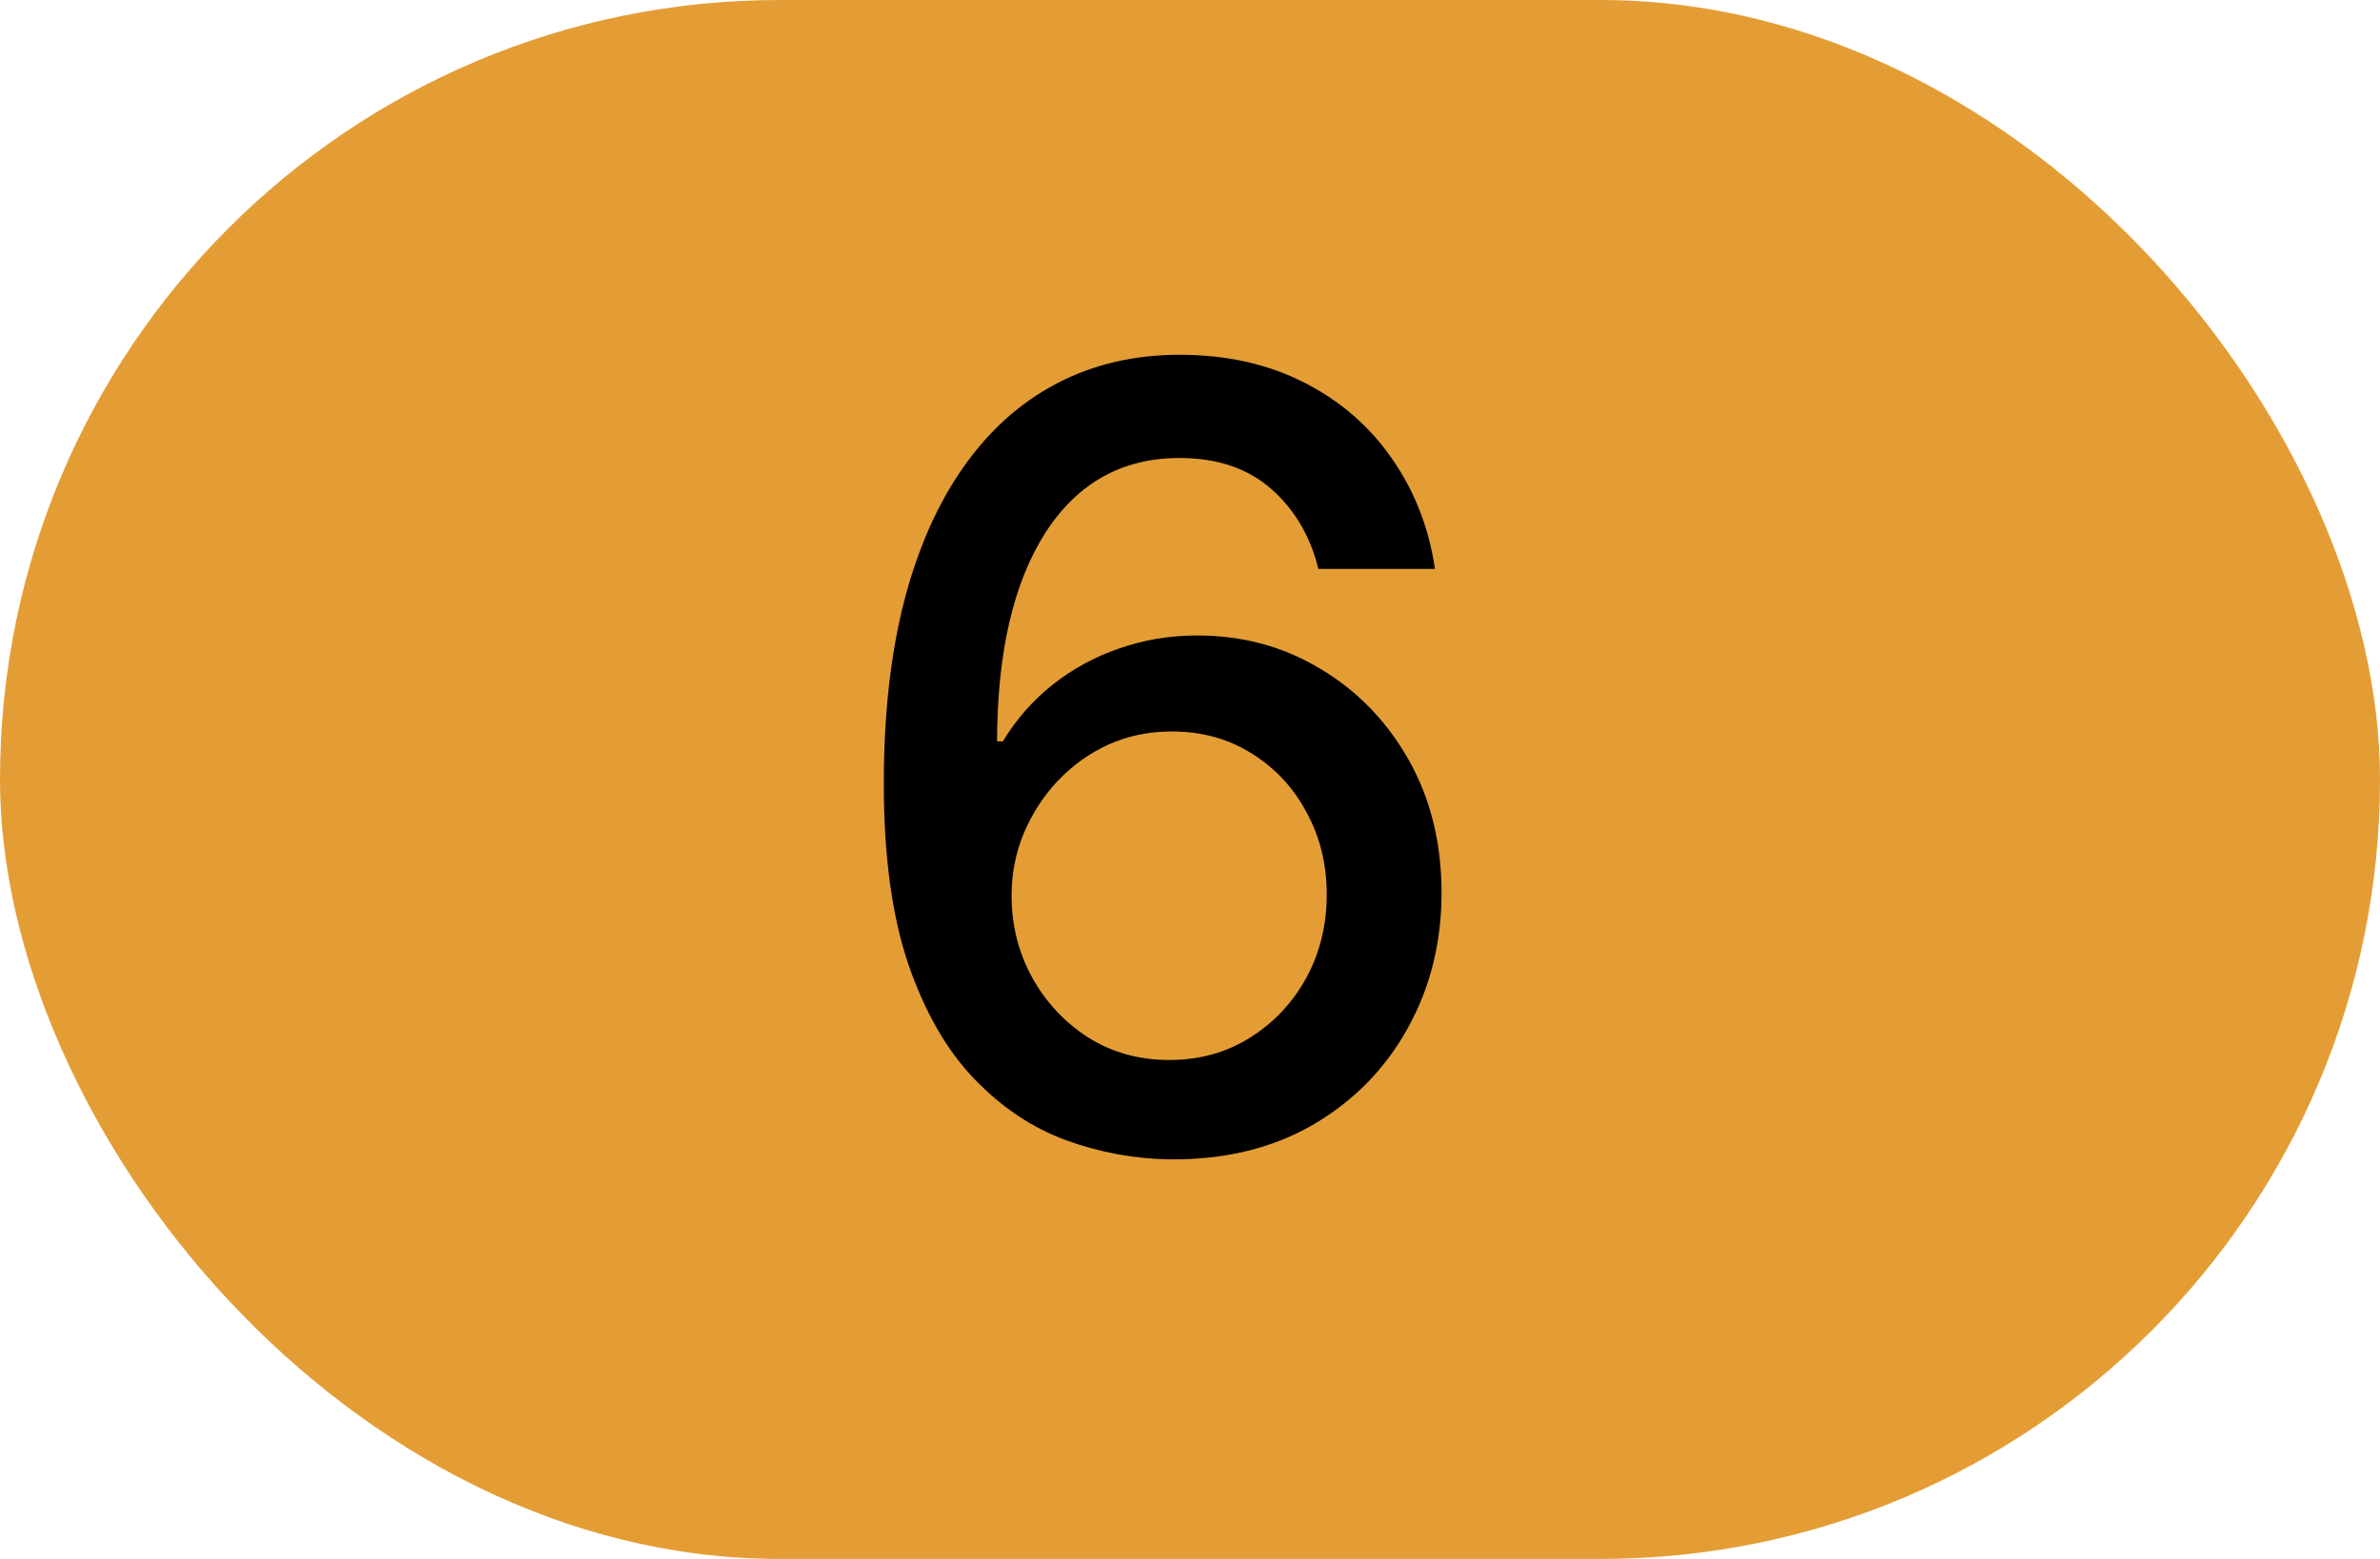
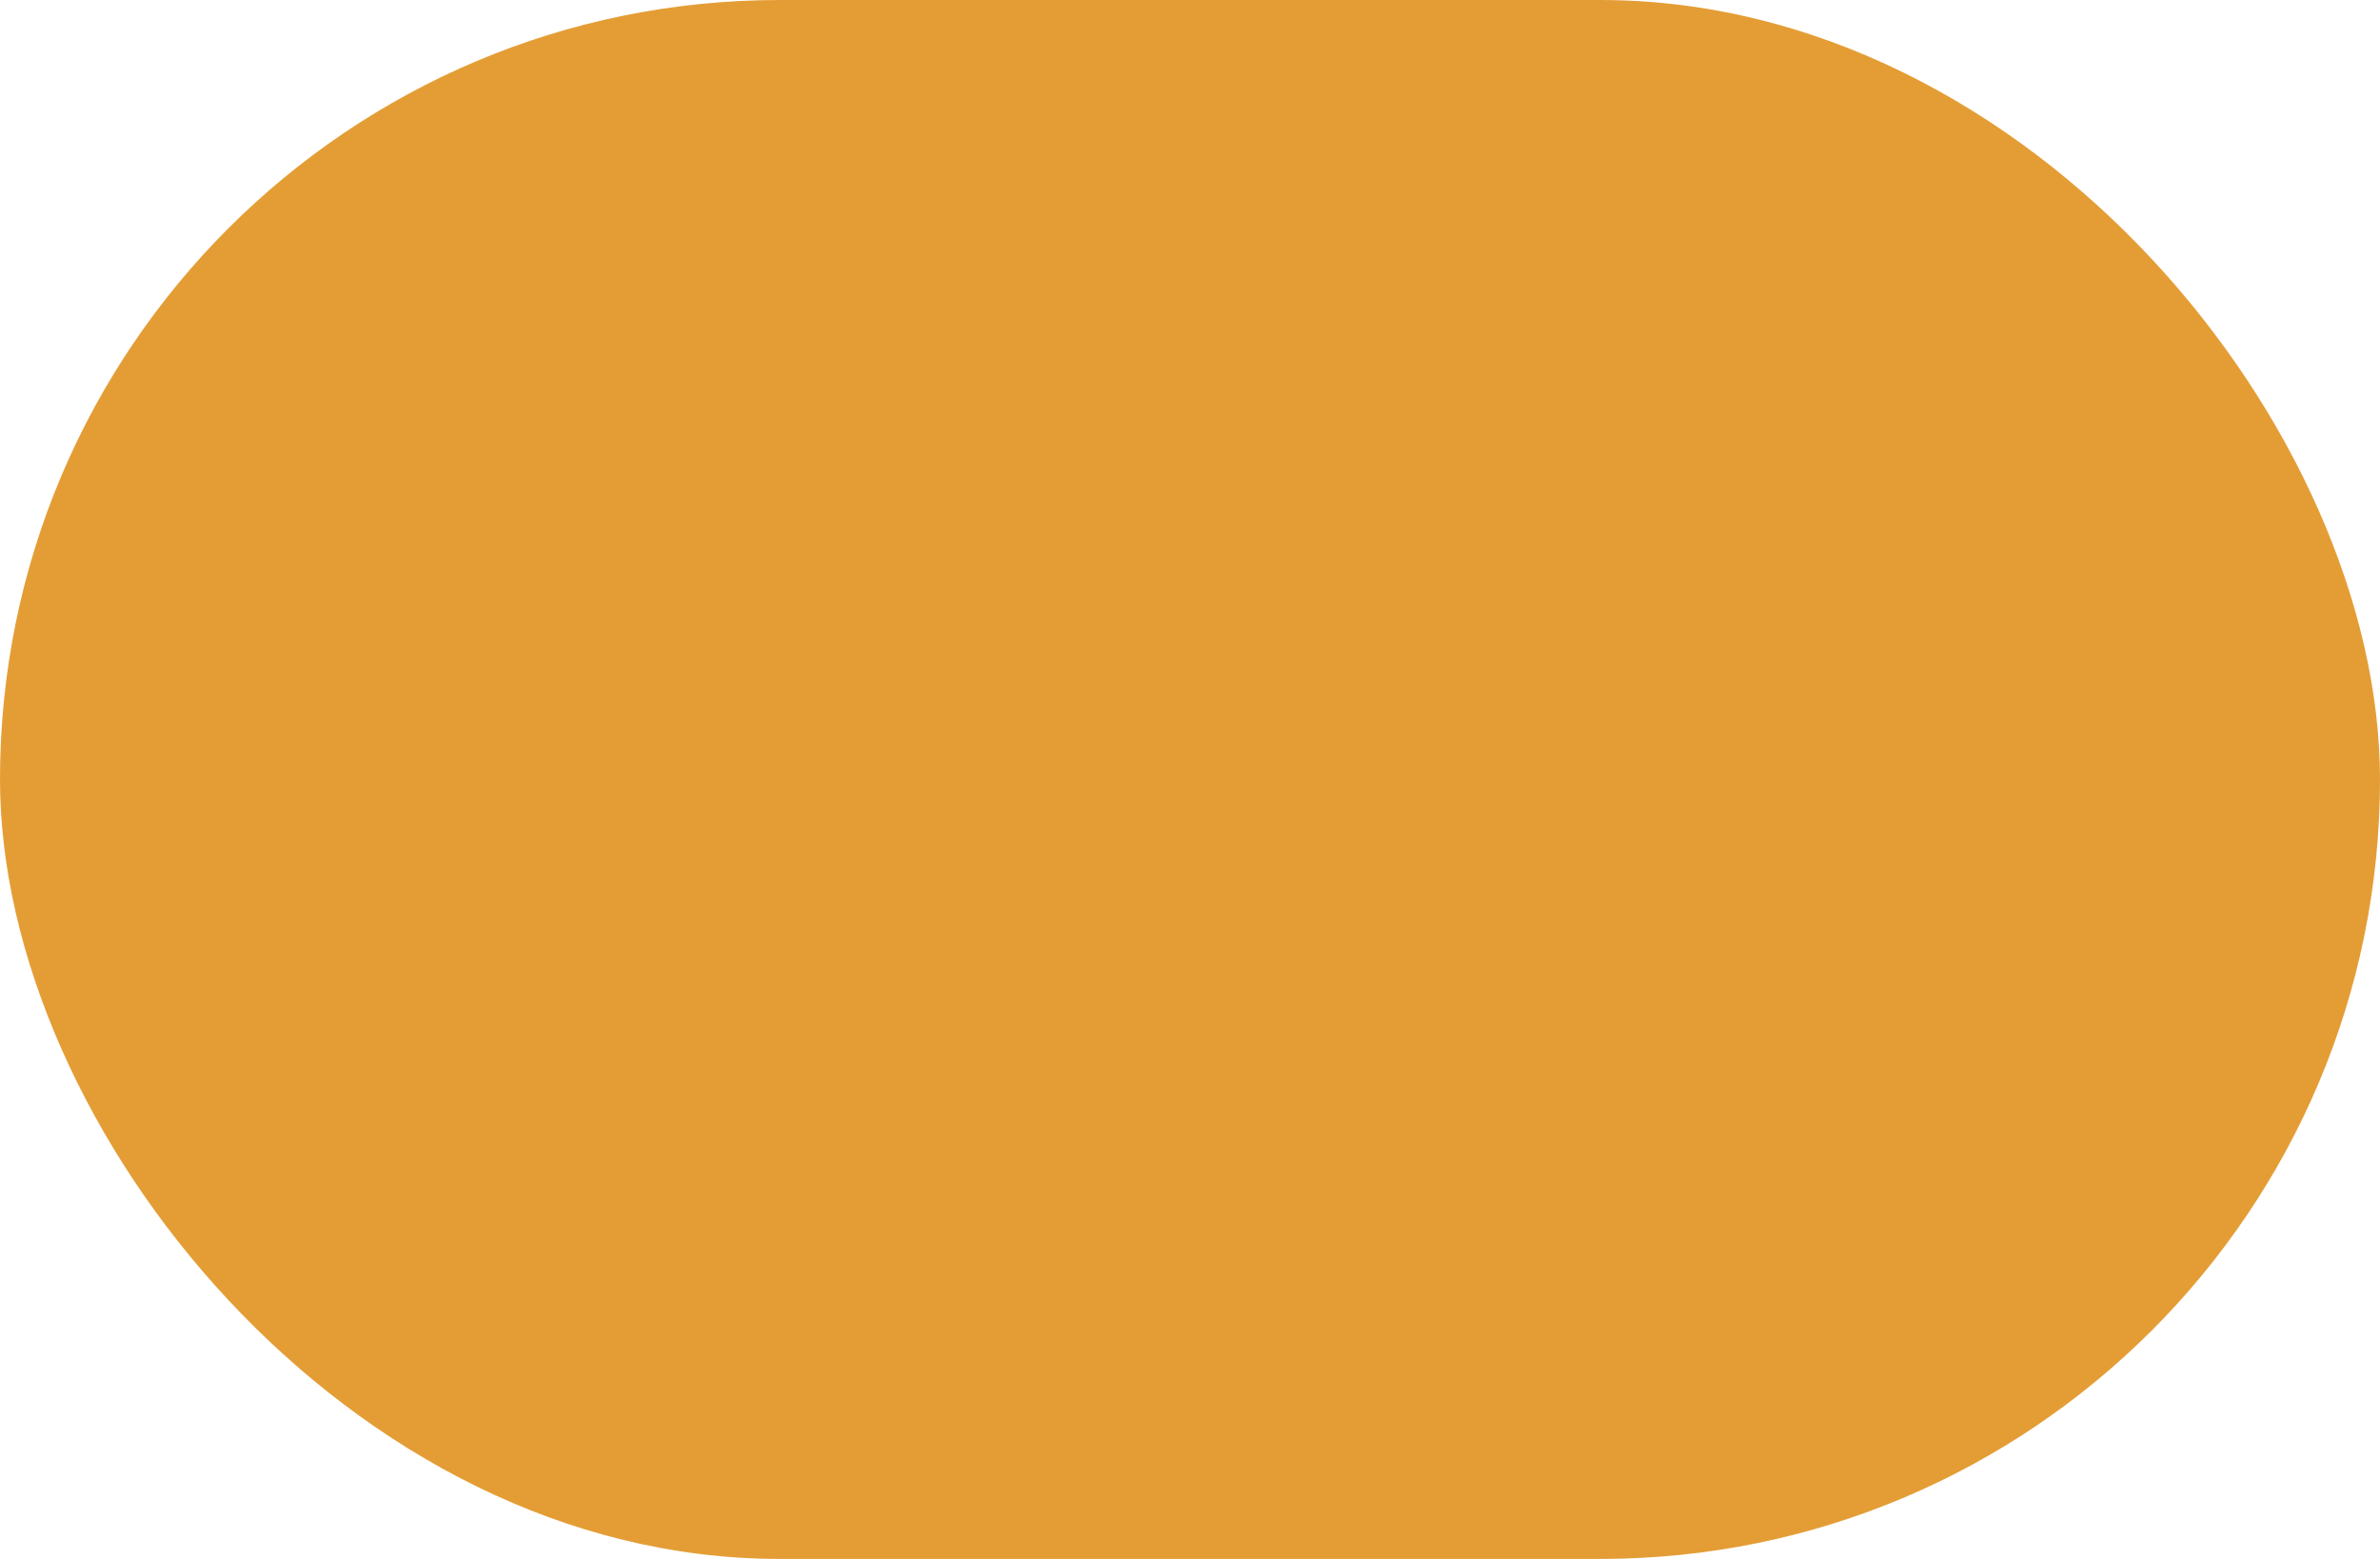
<svg xmlns="http://www.w3.org/2000/svg" width="29" height="19" viewBox="0 0 29 19" fill="none">
  <rect width="29" height="19" rx="9.5" fill="#E49D35" />
-   <path d="M14.251 14.13C13.825 14.124 13.405 14.047 12.992 13.898C12.582 13.748 12.209 13.5 11.874 13.152C11.538 12.804 11.269 12.336 11.067 11.749C10.868 11.162 10.769 10.428 10.769 9.549C10.769 8.716 10.851 7.977 11.016 7.33C11.184 6.684 11.425 6.139 11.739 5.694C12.052 5.247 12.431 4.907 12.876 4.674C13.32 4.441 13.819 4.324 14.372 4.324C14.941 4.324 15.445 4.436 15.887 4.66C16.328 4.883 16.685 5.193 16.959 5.587C17.235 5.982 17.411 6.431 17.485 6.934H16.064C15.967 6.536 15.776 6.212 15.491 5.96C15.205 5.708 14.832 5.582 14.372 5.582C13.673 5.582 13.127 5.887 12.736 6.496C12.348 7.105 12.152 7.952 12.149 9.036H12.219C12.383 8.766 12.585 8.536 12.825 8.346C13.067 8.154 13.337 8.006 13.636 7.904C13.937 7.798 14.254 7.745 14.586 7.745C15.139 7.745 15.64 7.88 16.087 8.151C16.538 8.418 16.896 8.788 17.164 9.26C17.431 9.732 17.565 10.273 17.565 10.882C17.565 11.491 17.426 12.042 17.15 12.537C16.876 13.03 16.491 13.422 15.994 13.711C15.497 13.997 14.916 14.137 14.251 14.13ZM14.246 12.919C14.613 12.919 14.941 12.829 15.229 12.648C15.518 12.468 15.747 12.226 15.915 11.921C16.082 11.617 16.166 11.277 16.166 10.9C16.166 10.534 16.084 10.2 15.919 9.898C15.758 9.597 15.534 9.358 15.248 9.181C14.965 9.004 14.642 8.915 14.279 8.915C14.002 8.915 13.746 8.968 13.51 9.073C13.277 9.179 13.072 9.325 12.894 9.512C12.717 9.698 12.578 9.912 12.475 10.155C12.376 10.394 12.326 10.647 12.326 10.915C12.326 11.272 12.408 11.603 12.573 11.907C12.741 12.212 12.969 12.457 13.258 12.644C13.55 12.827 13.879 12.919 14.246 12.919Z" fill="black" />
</svg>